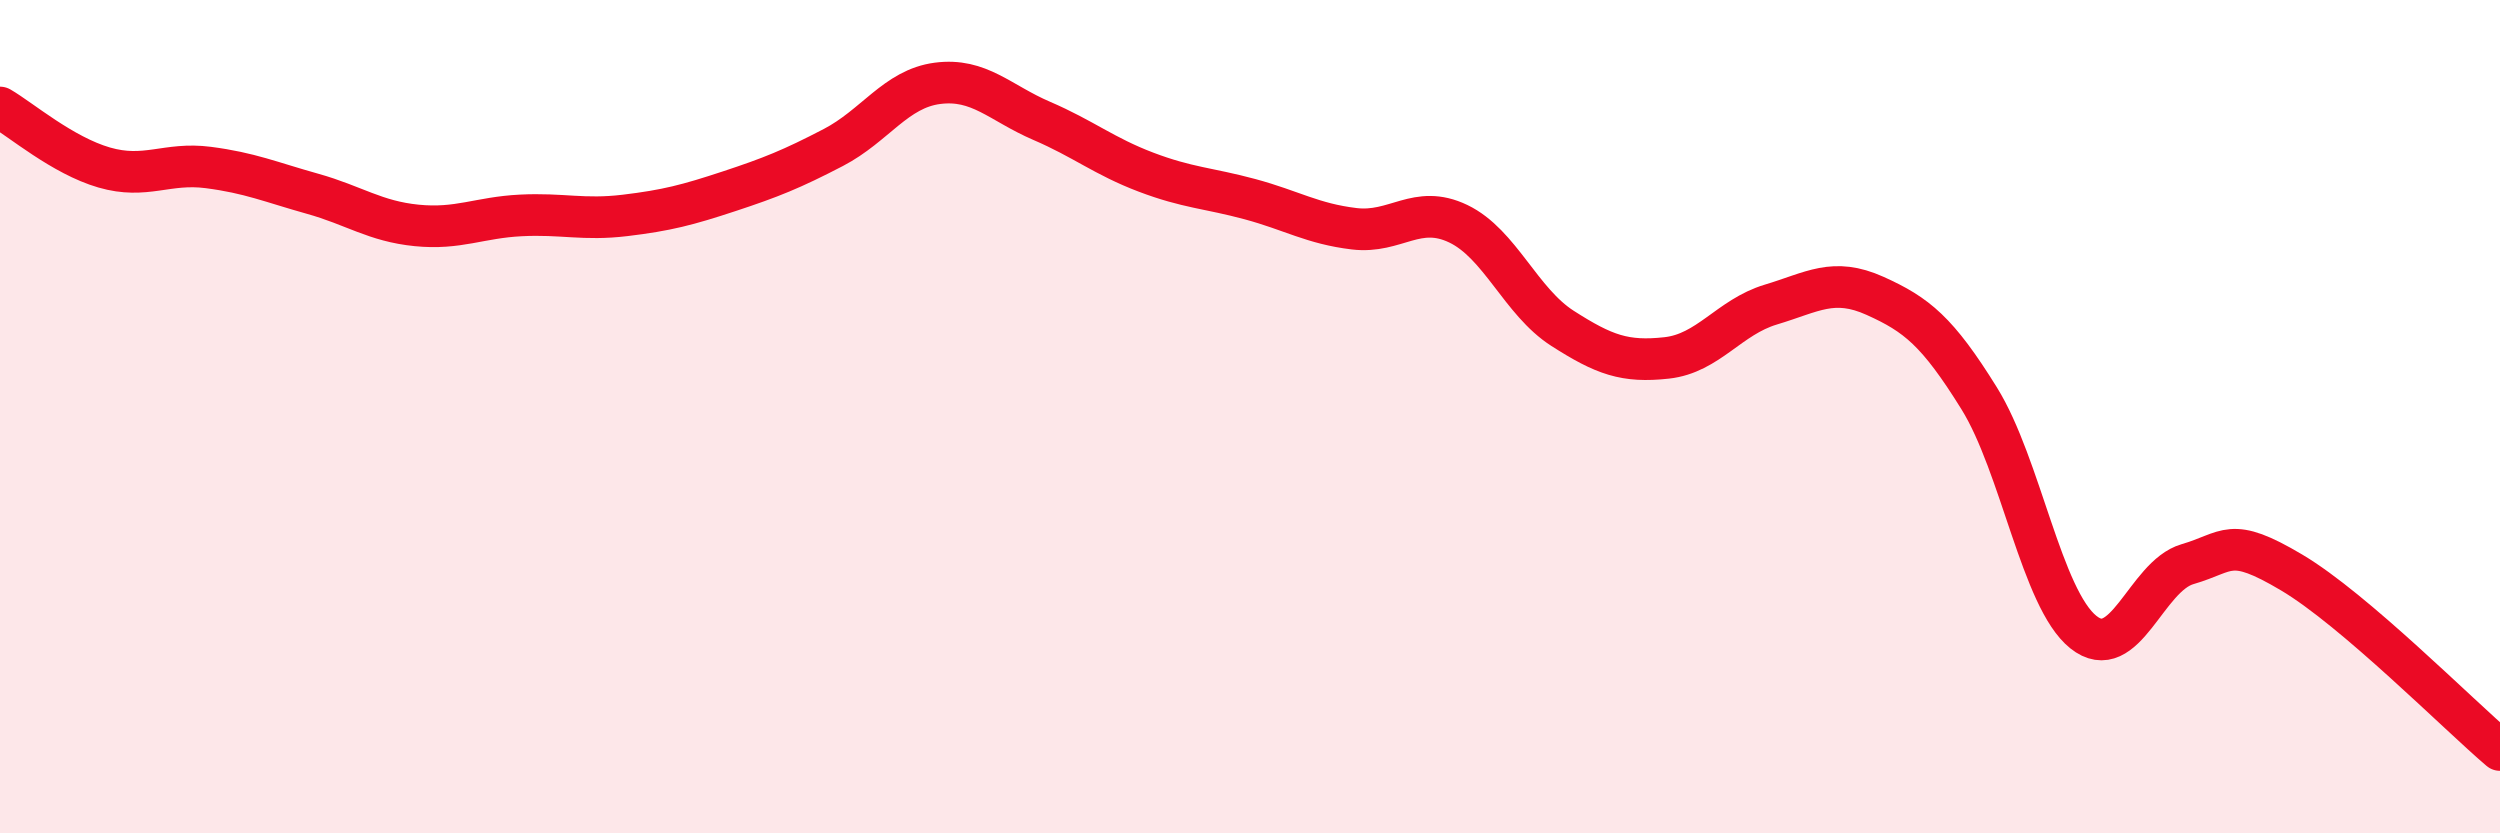
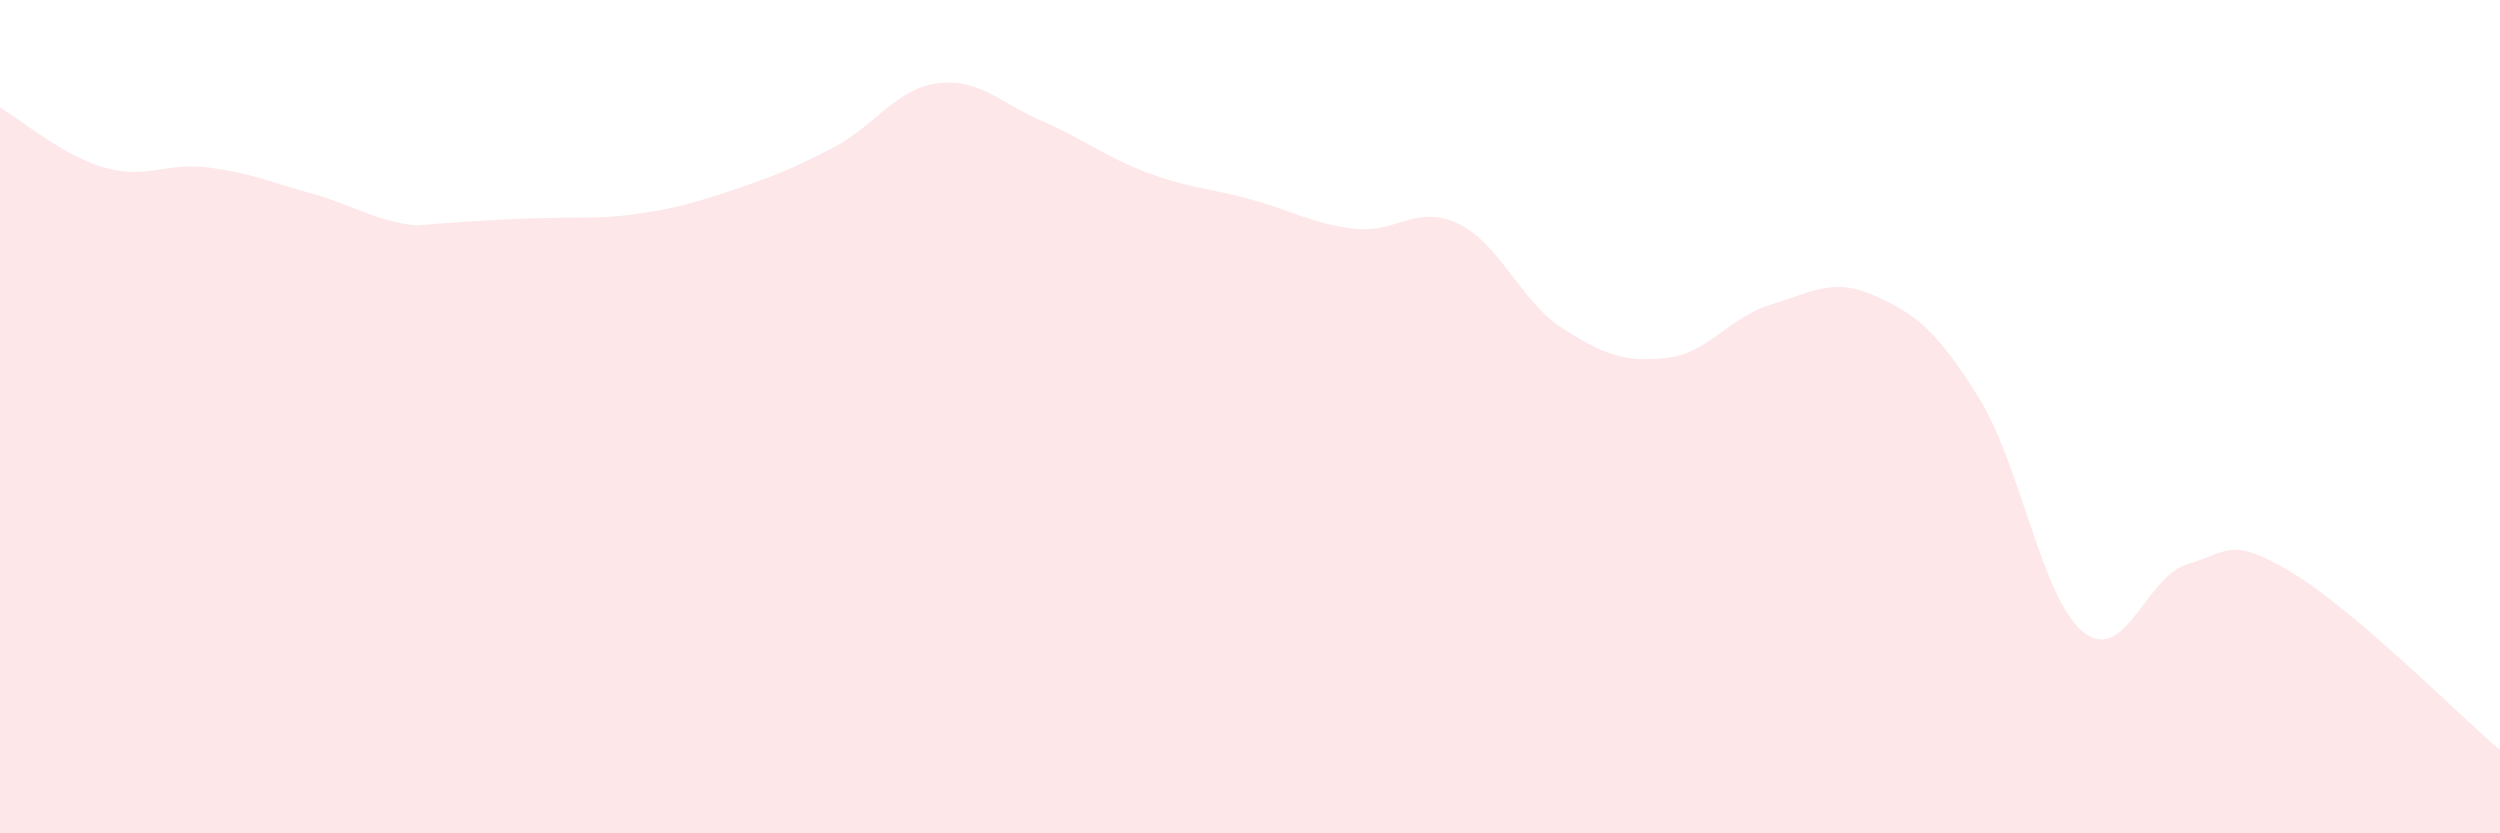
<svg xmlns="http://www.w3.org/2000/svg" width="60" height="20" viewBox="0 0 60 20">
-   <path d="M 0,2.58 C 0.5,2.87 1.5,3.73 2.5,4.02 C 3.5,4.31 4,3.89 5,4.02 C 6,4.15 6.5,4.37 7.5,4.65 C 8.5,4.93 9,5.31 10,5.41 C 11,5.51 11.5,5.22 12.5,5.17 C 13.5,5.12 14,5.29 15,5.17 C 16,5.05 16.5,4.92 17.5,4.59 C 18.5,4.26 19,4.06 20,3.54 C 21,3.02 21.5,2.13 22.5,2 C 23.5,1.87 24,2.47 25,2.9 C 26,3.33 26.5,3.75 27.5,4.13 C 28.5,4.51 29,4.51 30,4.78 C 31,5.05 31.5,5.37 32.5,5.49 C 33.5,5.61 34,4.89 35,5.37 C 36,5.85 36.5,7.24 37.5,7.88 C 38.5,8.52 39,8.7 40,8.59 C 41,8.48 41.5,7.61 42.5,7.31 C 43.5,7.01 44,6.65 45,7.1 C 46,7.55 46.5,7.95 47.5,9.56 C 48.5,11.17 49,14.37 50,15.17 C 51,15.97 51.5,13.83 52.5,13.54 C 53.5,13.25 53.5,12.85 55,13.74 C 56.5,14.63 59,17.15 60,18L60 20L0 20Z" fill="#EB0A25" opacity="0.1" stroke-linecap="round" stroke-linejoin="round" />
-   <path d="M 0,2.58 C 0.5,2.87 1.5,3.73 2.5,4.02 C 3.5,4.31 4,3.89 5,4.02 C 6,4.15 6.5,4.37 7.5,4.65 C 8.5,4.93 9,5.31 10,5.41 C 11,5.51 11.5,5.22 12.5,5.17 C 13.5,5.12 14,5.29 15,5.17 C 16,5.05 16.5,4.92 17.5,4.59 C 18.5,4.26 19,4.06 20,3.54 C 21,3.02 21.5,2.13 22.5,2 C 23.5,1.87 24,2.47 25,2.9 C 26,3.33 26.5,3.75 27.5,4.13 C 28.5,4.51 29,4.51 30,4.78 C 31,5.05 31.5,5.37 32.5,5.49 C 33.5,5.61 34,4.89 35,5.37 C 36,5.85 36.5,7.24 37.5,7.88 C 38.5,8.52 39,8.7 40,8.59 C 41,8.48 41.5,7.61 42.5,7.31 C 43.5,7.01 44,6.65 45,7.1 C 46,7.55 46.5,7.95 47.5,9.56 C 48.5,11.17 49,14.37 50,15.17 C 51,15.97 51.5,13.83 52.5,13.54 C 53.5,13.25 53.5,12.85 55,13.74 C 56.5,14.63 59,17.15 60,18" stroke="#EB0A25" stroke-width="1" fill="none" stroke-linecap="round" stroke-linejoin="round" />
+   <path d="M 0,2.58 C 0.5,2.87 1.5,3.73 2.5,4.02 C 3.5,4.31 4,3.89 5,4.02 C 6,4.15 6.5,4.37 7.5,4.65 C 8.5,4.93 9,5.31 10,5.41 C 13.5,5.12 14,5.29 15,5.17 C 16,5.05 16.5,4.92 17.5,4.59 C 18.5,4.26 19,4.06 20,3.54 C 21,3.02 21.5,2.13 22.5,2 C 23.5,1.87 24,2.47 25,2.9 C 26,3.33 26.5,3.75 27.5,4.13 C 28.5,4.51 29,4.51 30,4.78 C 31,5.05 31.5,5.37 32.5,5.49 C 33.5,5.61 34,4.89 35,5.37 C 36,5.85 36.5,7.24 37.5,7.88 C 38.5,8.52 39,8.7 40,8.59 C 41,8.48 41.5,7.61 42.5,7.31 C 43.5,7.01 44,6.65 45,7.1 C 46,7.55 46.5,7.95 47.5,9.56 C 48.5,11.17 49,14.37 50,15.17 C 51,15.97 51.5,13.83 52.5,13.54 C 53.5,13.25 53.5,12.85 55,13.74 C 56.5,14.63 59,17.15 60,18L60 20L0 20Z" fill="#EB0A25" opacity="0.1" stroke-linecap="round" stroke-linejoin="round" />
</svg>